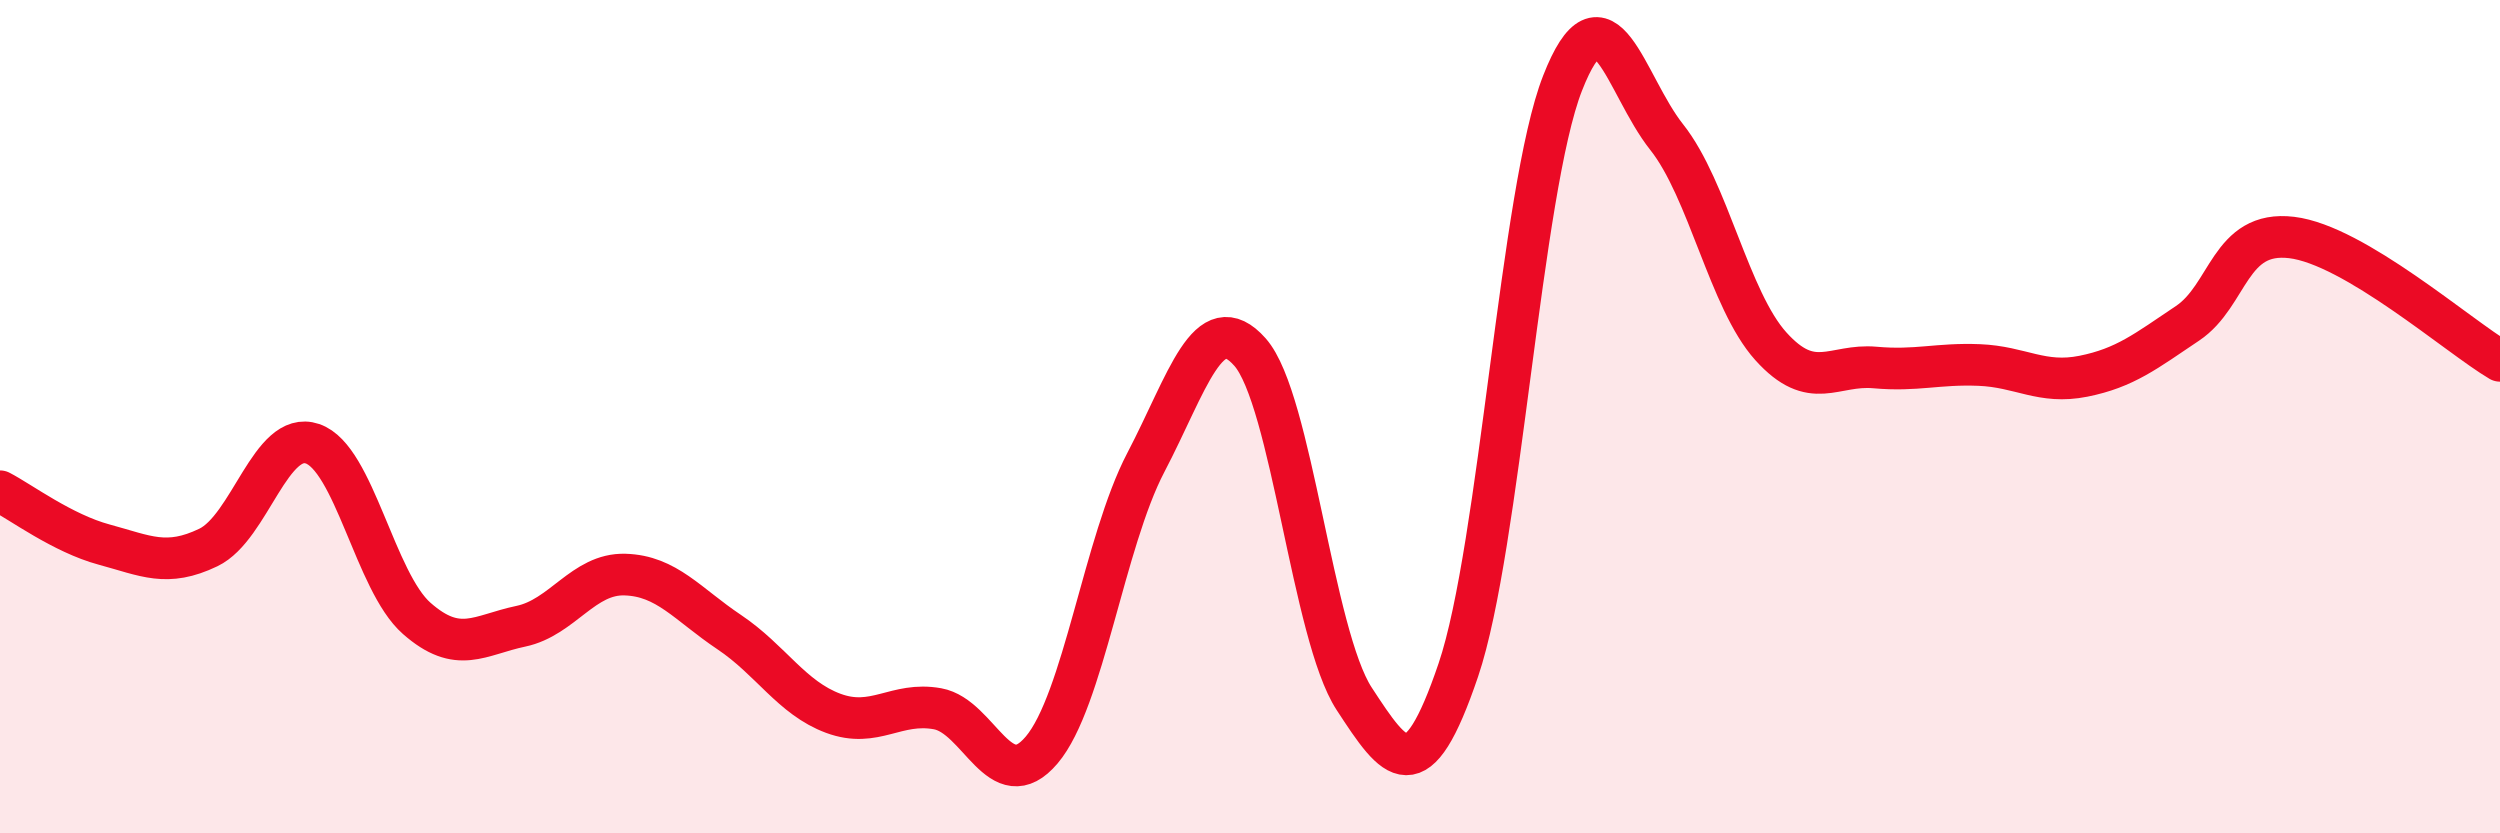
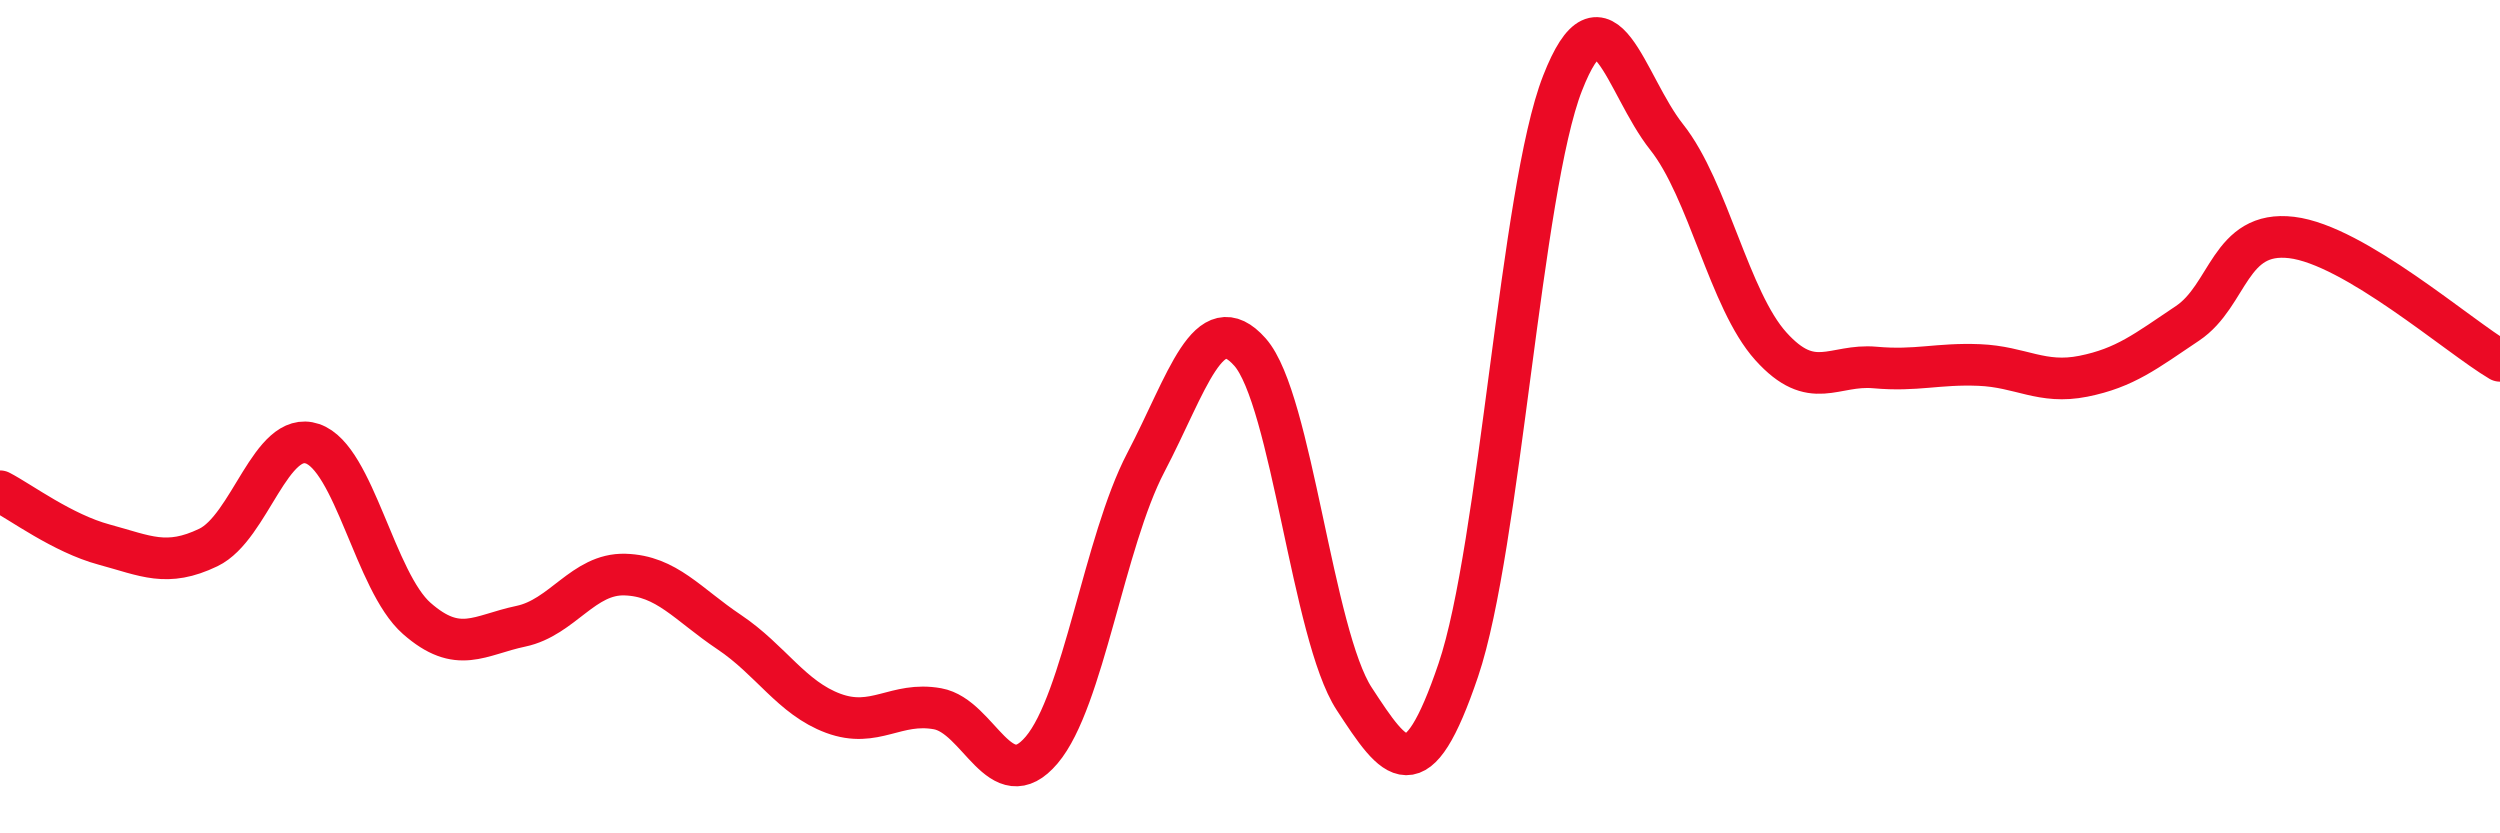
<svg xmlns="http://www.w3.org/2000/svg" width="60" height="20" viewBox="0 0 60 20">
-   <path d="M 0,11.79 C 0.5,12.05 1.5,12.8 2.5,13.07 C 3.5,13.34 4,13.62 5,13.14 C 6,12.66 6.5,10.31 7.5,10.65 C 8.5,10.99 9,13.96 10,14.84 C 11,15.72 11.5,15.24 12.5,15.03 C 13.5,14.82 14,13.76 15,13.79 C 16,13.82 16.5,14.5 17.5,15.17 C 18.5,15.84 19,16.75 20,17.12 C 21,17.49 21.5,16.83 22.5,17.01 C 23.5,17.19 24,19.18 25,18 C 26,16.82 26.5,13.01 27.5,11.1 C 28.5,9.19 29,7.32 30,8.45 C 31,9.58 31.5,15.24 32.5,16.77 C 33.5,18.3 34,19.03 35,16.08 C 36,13.13 36.5,4.56 37.5,2 C 38.5,-0.56 39,2.03 40,3.29 C 41,4.55 41.5,7.2 42.5,8.31 C 43.5,9.42 44,8.73 45,8.82 C 46,8.91 46.5,8.72 47.5,8.76 C 48.5,8.8 49,9.23 50,9.03 C 51,8.83 51.5,8.43 52.5,7.76 C 53.5,7.09 53.5,5.52 55,5.7 C 56.5,5.88 59,8.07 60,8.66L60 20L0 20Z" fill="#EB0A25" opacity="0.1" stroke-linecap="round" stroke-linejoin="round" />
  <path d="M 0,11.79 C 0.5,12.05 1.5,12.8 2.5,13.07 C 3.5,13.34 4,13.62 5,13.14 C 6,12.66 6.5,10.31 7.5,10.65 C 8.5,10.99 9,13.96 10,14.84 C 11,15.72 11.5,15.24 12.5,15.03 C 13.5,14.82 14,13.76 15,13.79 C 16,13.82 16.5,14.5 17.5,15.17 C 18.5,15.84 19,16.75 20,17.12 C 21,17.49 21.5,16.83 22.5,17.01 C 23.5,17.19 24,19.18 25,18 C 26,16.82 26.5,13.01 27.5,11.1 C 28.5,9.19 29,7.32 30,8.45 C 31,9.58 31.5,15.24 32.5,16.77 C 33.5,18.3 34,19.03 35,16.08 C 36,13.13 36.5,4.56 37.5,2 C 38.5,-0.56 39,2.03 40,3.29 C 41,4.55 41.5,7.2 42.5,8.31 C 43.5,9.42 44,8.73 45,8.82 C 46,8.91 46.5,8.72 47.5,8.76 C 48.5,8.8 49,9.23 50,9.03 C 51,8.83 51.5,8.43 52.5,7.76 C 53.5,7.09 53.5,5.52 55,5.7 C 56.5,5.88 59,8.07 60,8.66" stroke="#EB0A25" stroke-width="1" fill="none" stroke-linecap="round" stroke-linejoin="round" />
</svg>